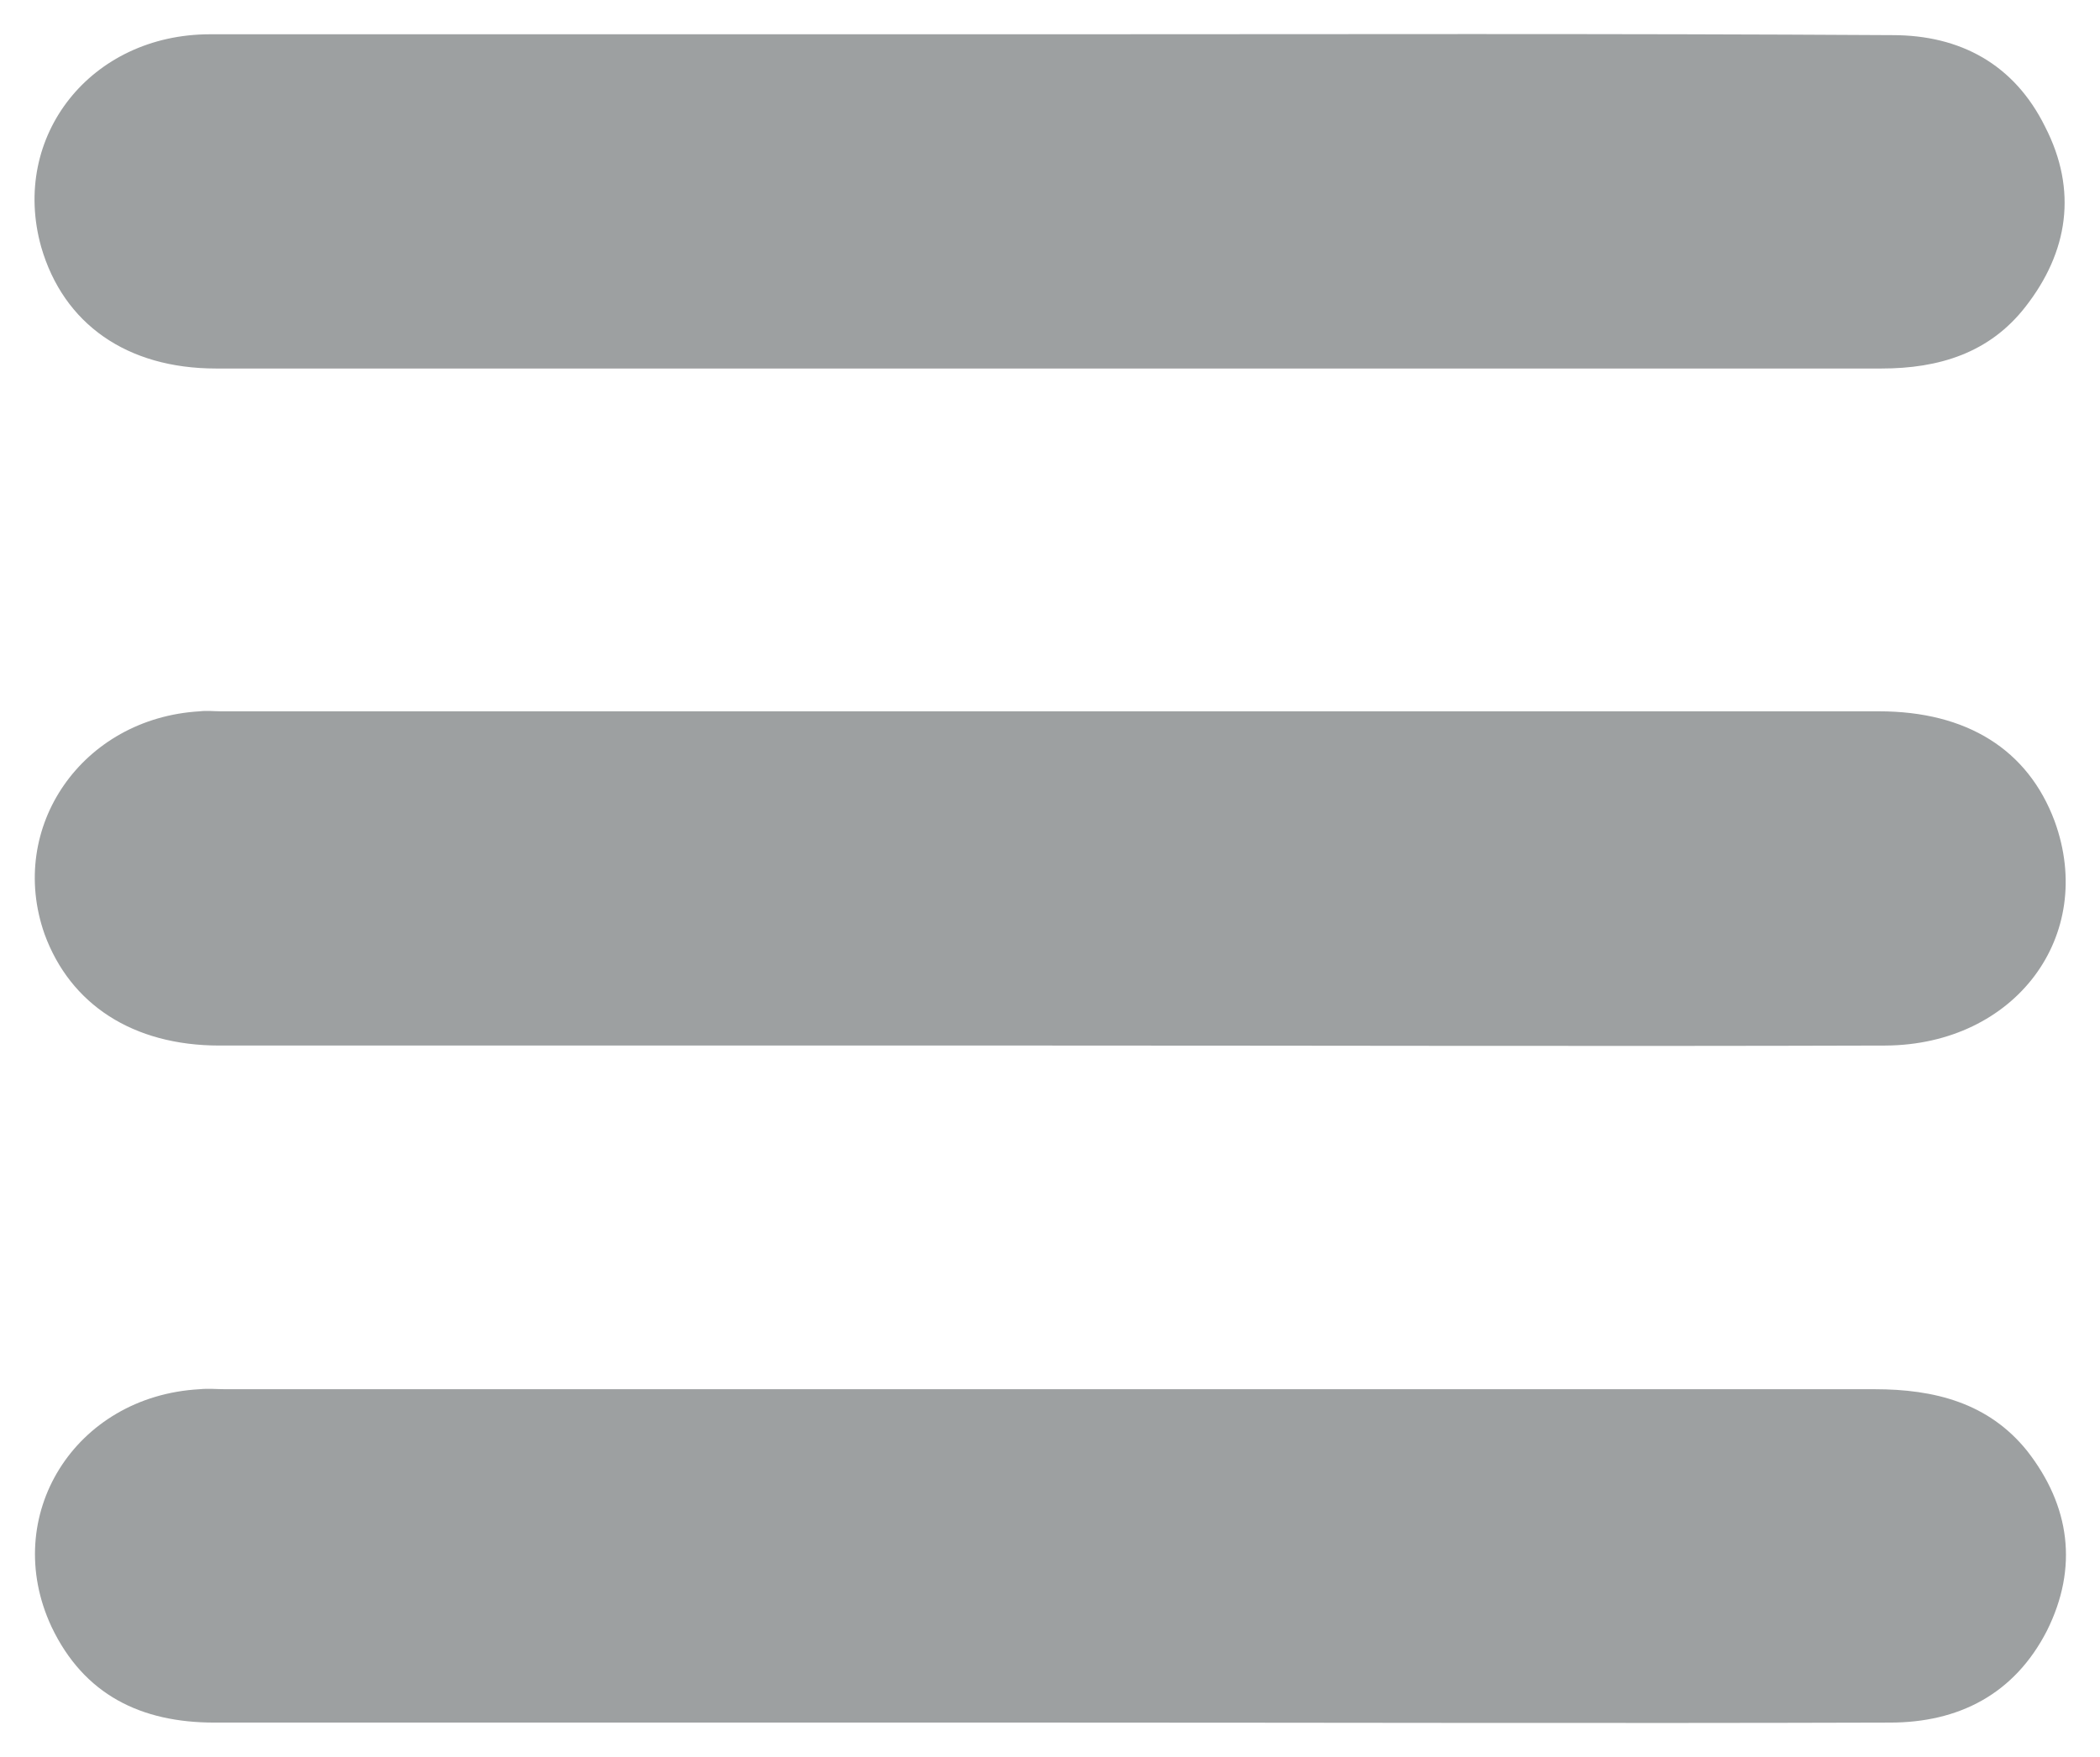
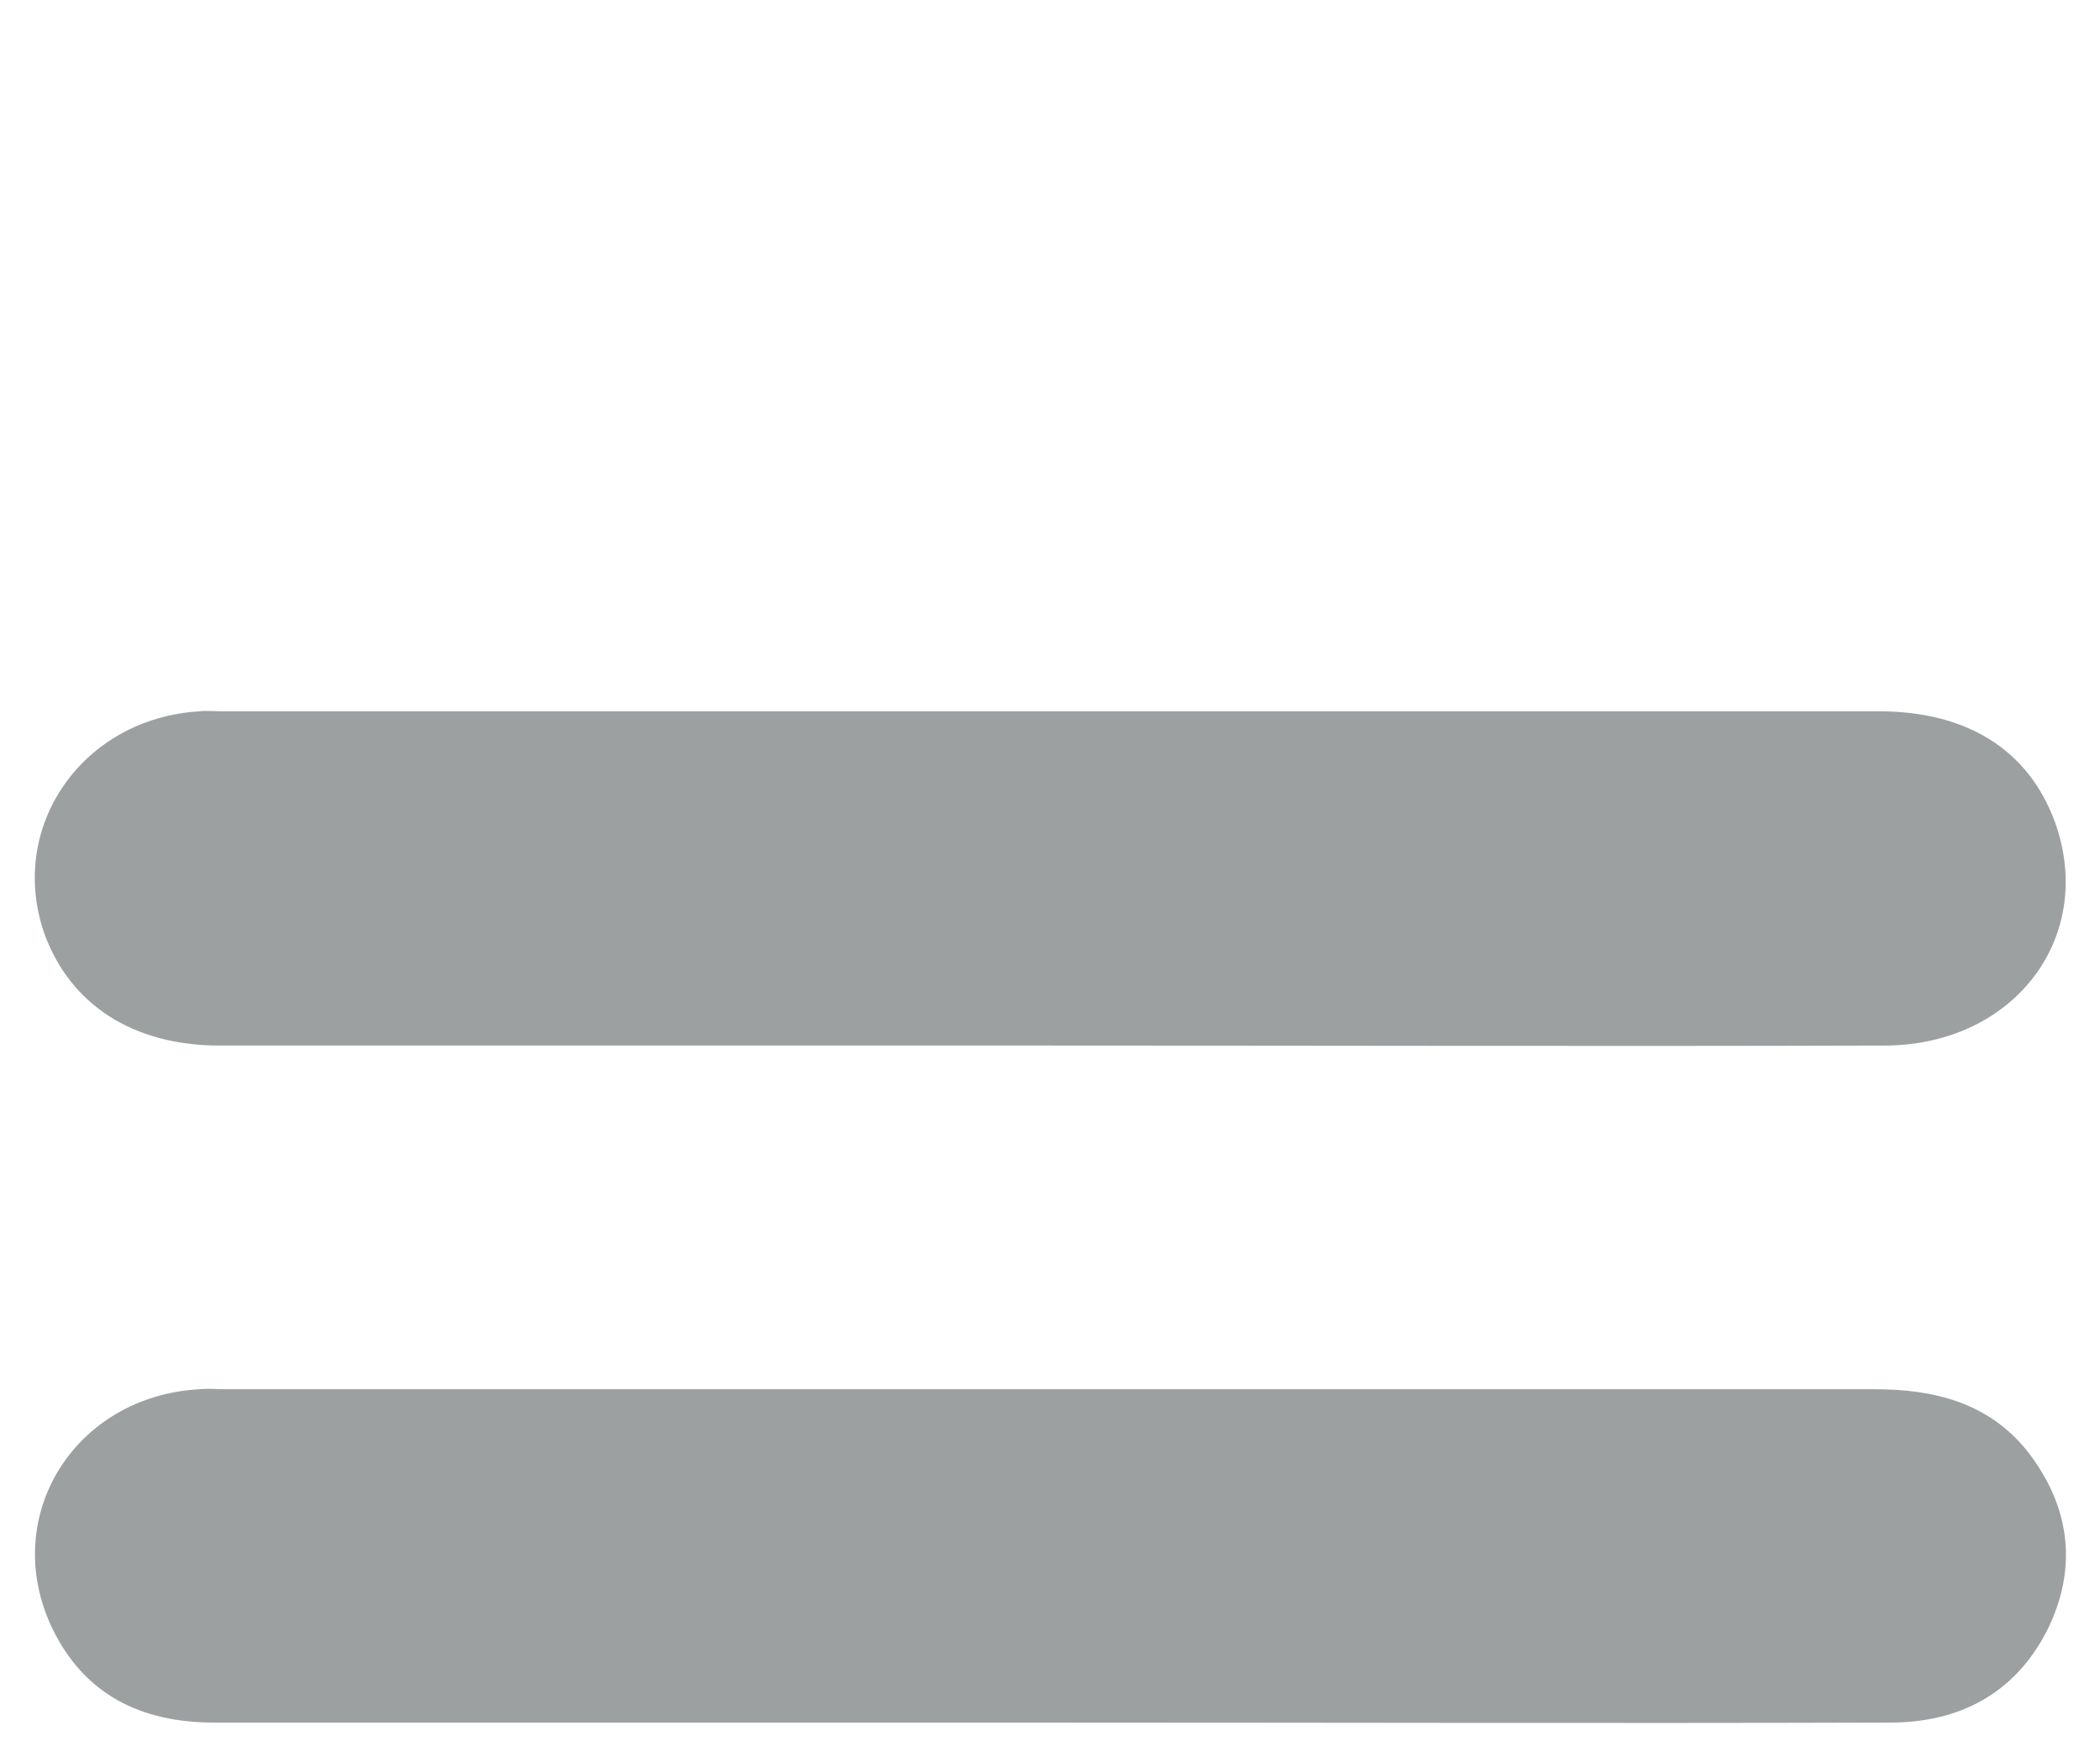
<svg xmlns="http://www.w3.org/2000/svg" version="1.1" id="Layer_1_xA0_Image_00000019655159570007553280000010460235412353079483_" x="0px" y="0px" viewBox="0 0 245 205" style="enable-background:new 0 0 245 205;" xml:space="preserve">
  <style type="text/css">
	.st0{fill:#9DA0A1;}
</style>
  <g>
-     <path class="st0" d="M122.4,4c32.8,0,65.6-0.1,98.4,0.1c7.9,0,14.2,3.4,17.8,10.7c3.8,7.4,2.7,14.6-2.3,21   c-4.2,5.4-10.1,7.2-16.8,7.2c-29.5,0-59,0-88.4,0c-35.3,0-70.6,0-105.9,0c-10.4,0-17.8-5.2-20.4-14.2C1.2,15.9,10.6,4,24.5,4   C57.1,4,89.8,4,122.4,4z" />
    <path class="st0" d="M122.4,201c-32.5,0-65,0-97.4,0c-8.5,0-15.2-3.2-19-11.2c-6-12.9,2.7-26.9,17.3-27.7c1-0.1,2,0,3,0   c64.1,0,128.2,0,192.4,0c7,0,13.3,1.6,17.8,7.2c5,6.4,6,13.6,2.3,21c-3.8,7.4-10.3,10.7-18.3,10.7C187.7,201.1,155.1,201,122.4,201   z" />
    <path class="st0" d="M122.5,122c-32.3,0-64.6,0-96.9,0c-10.1,0-17.4-4.8-20.4-13C0.8,96.5,9.6,83.8,23.3,83c0.8-0.1,1.7,0,2.5,0   c64.4,0,128.9,0,193.4,0c10.3,0,17.4,4.5,20.5,12.8c4.9,13.4-4.6,26.1-19.7,26.2C187.4,122.1,154.9,122,122.5,122z" />
  </g>
</svg>